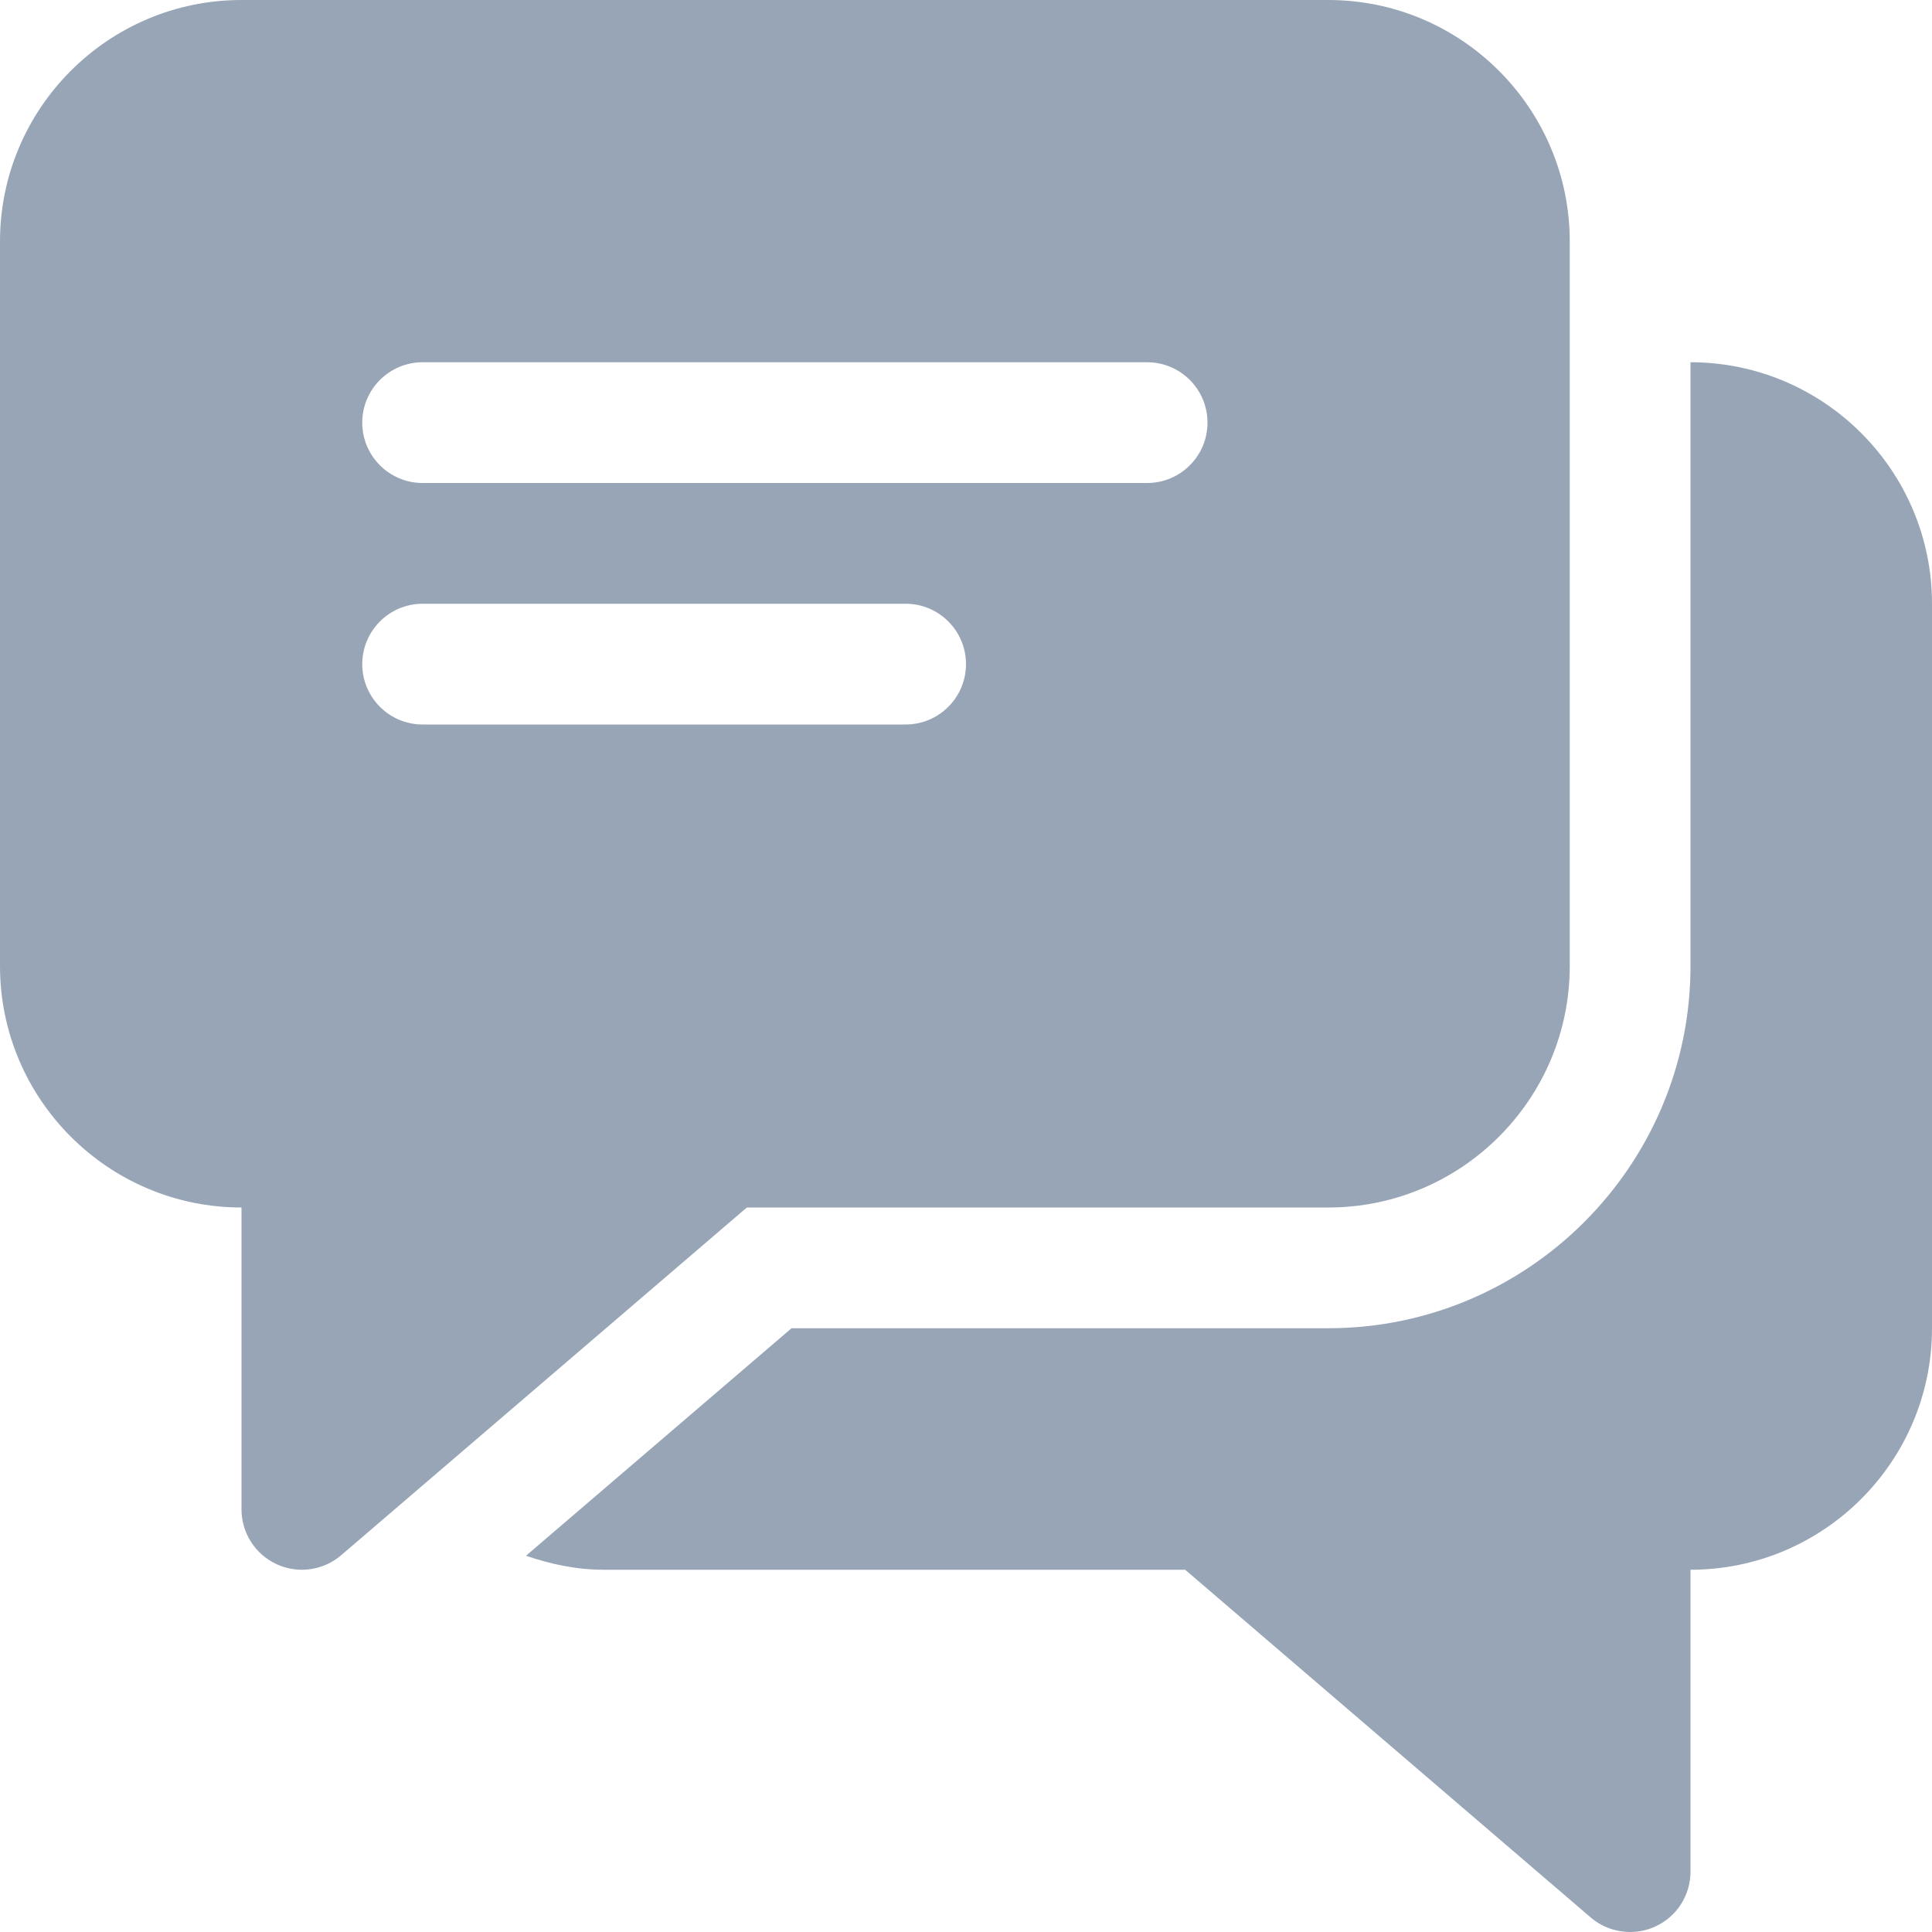
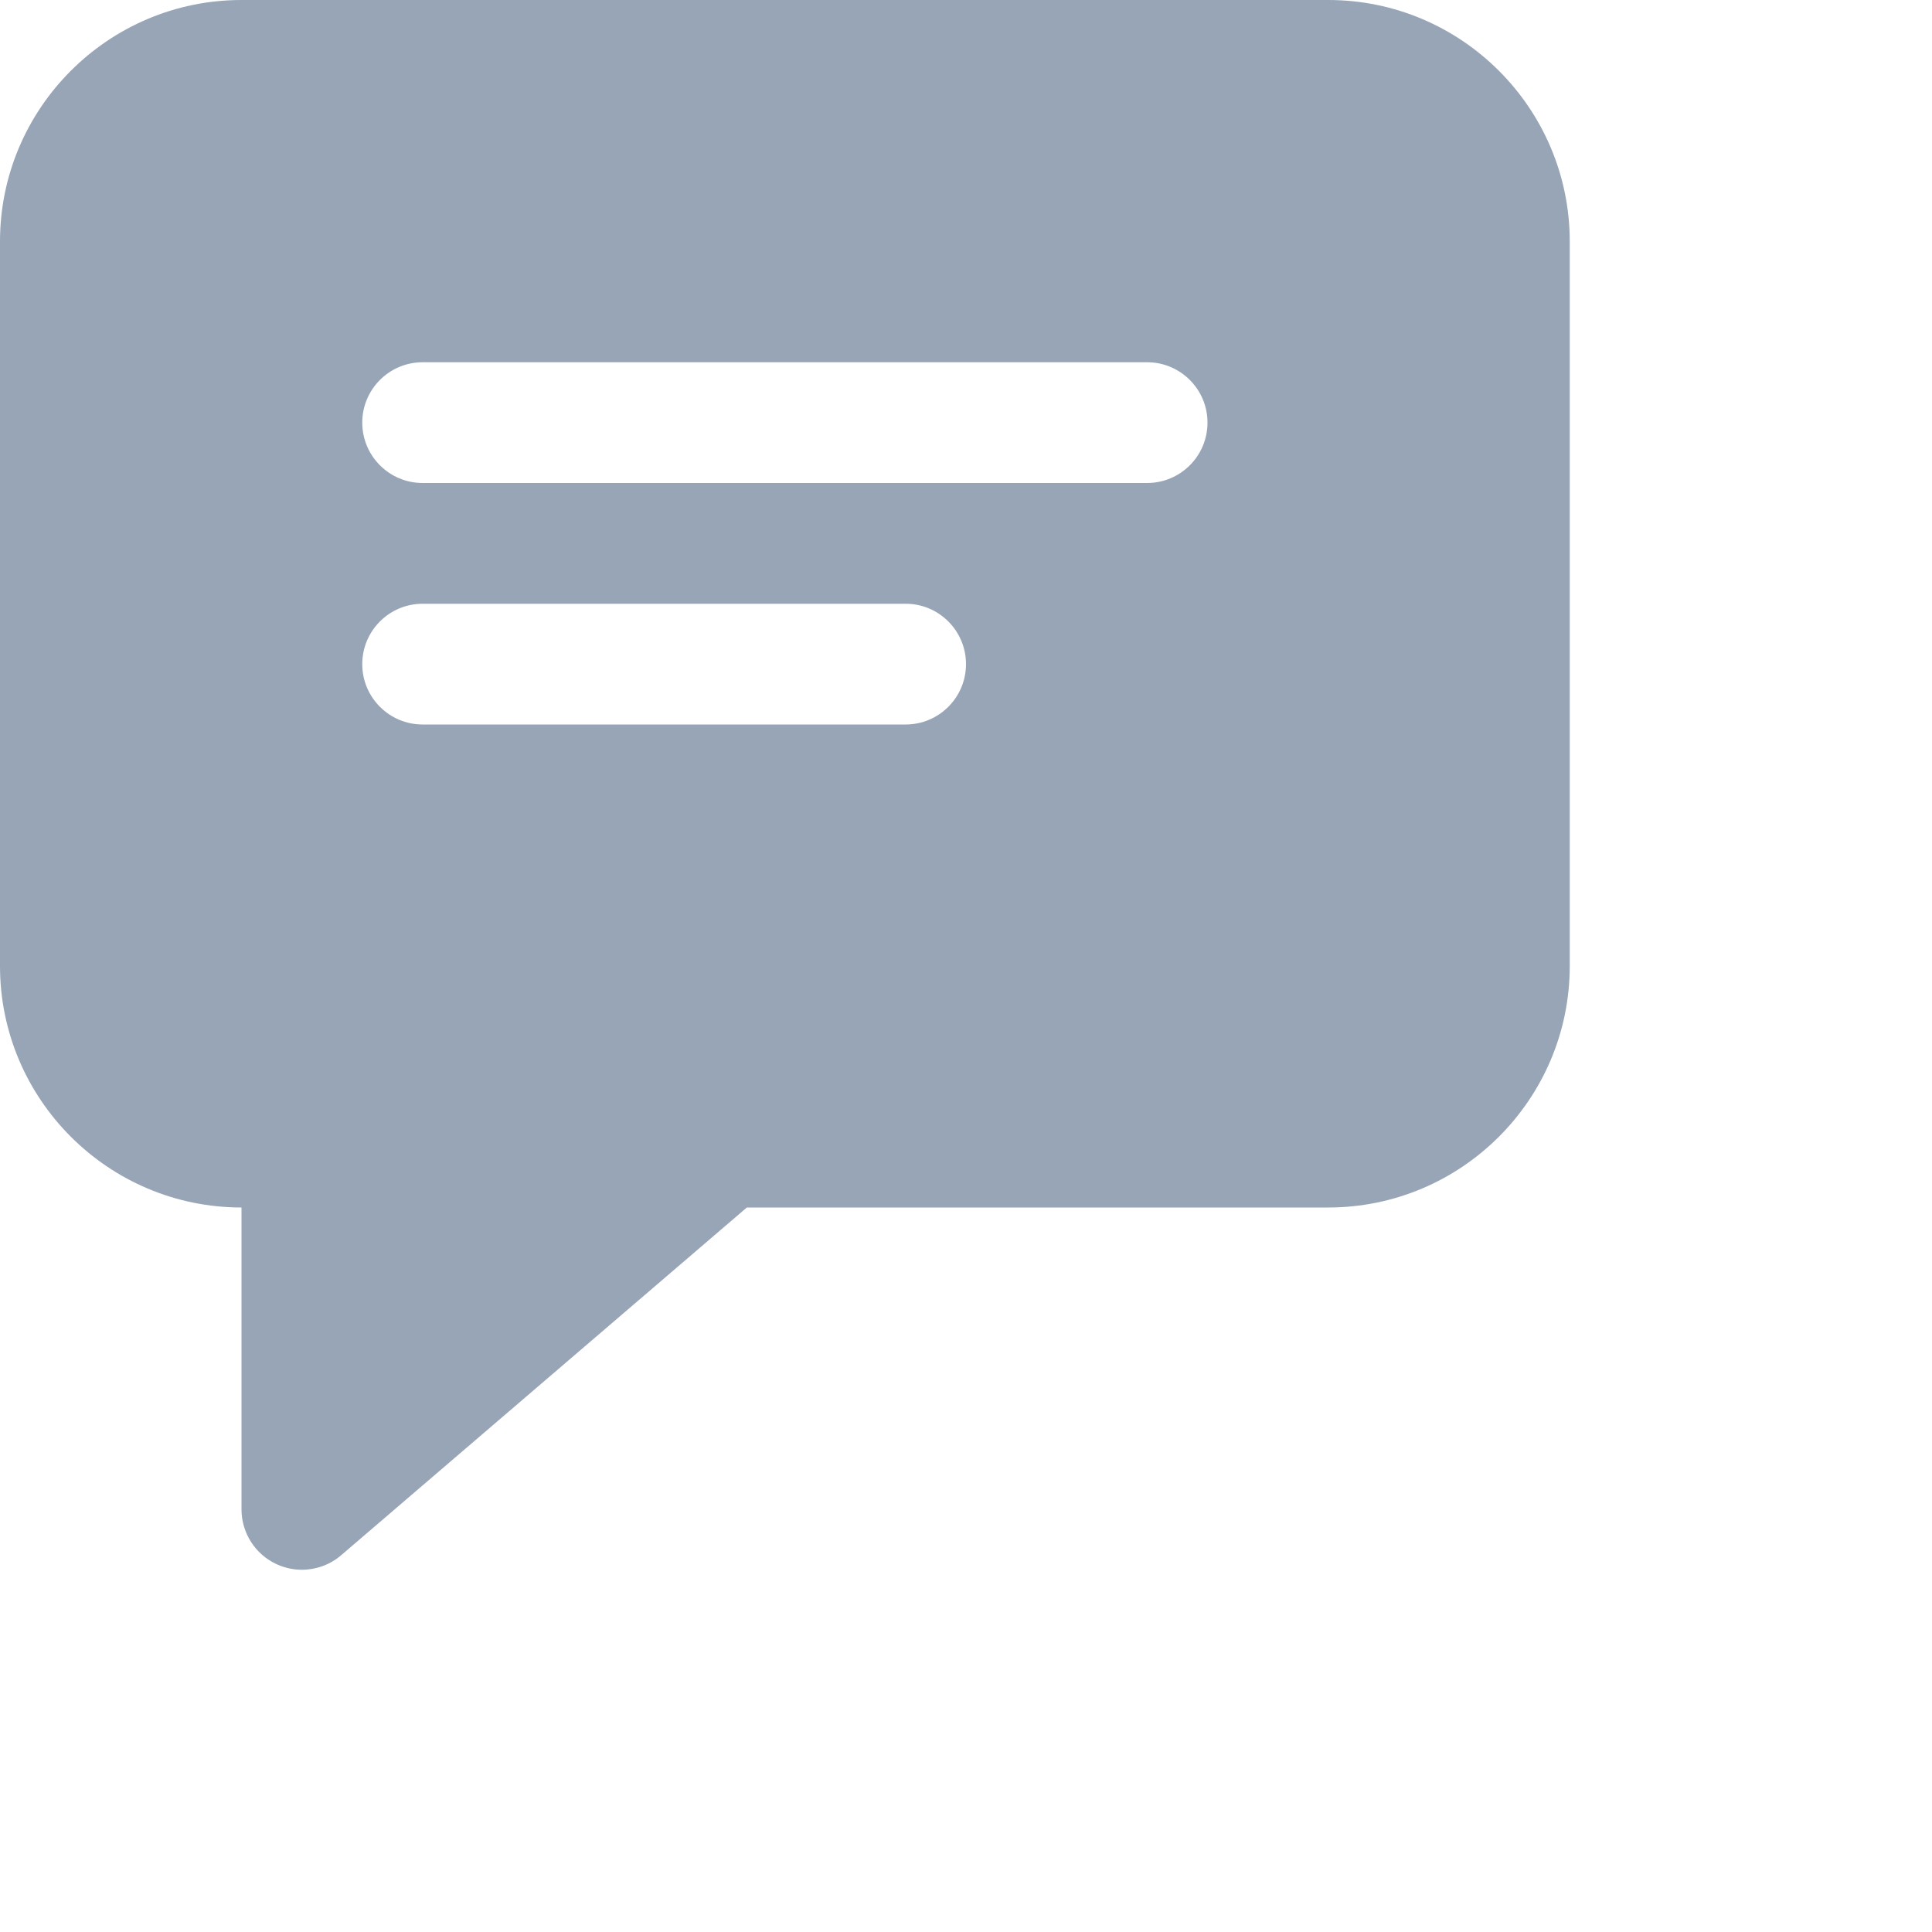
<svg xmlns="http://www.w3.org/2000/svg" version="1.1" width="512" height="512" x="0" y="0" viewBox="0 0 512 512" style="enable-background:new 0 0 512 512" xml:space="preserve" class="">
  <g>
    <g>
      <g>
-         <path d="M448,96v160c0,52.928-43.072,96-96,96H209.76l-70.368,60.288C145.92,414.528,152.768,416,160,416h154.08l107.488,92.16    c2.976,2.528,6.688,3.84,10.432,3.84c2.272,0,4.576-0.48,6.688-1.472C444.384,507.936,448,502.24,448,496v-80    c35.296,0,64-28.704,64-64V160C512,124.704,483.296,96,448,96z" fill="#97a5b7" data-original="#000000" style="" class="" />
-       </g>
+         </g>
    </g>
    <g>
      <g>
        <path d="M352,0H64C28.704,0,0,28.704,0,64v192c0,35.296,28.704,64,64,64v80c0,6.24,3.648,11.936,9.312,14.528    C75.456,415.52,77.728,416,80,416c3.744,0,7.456-1.312,10.4-3.84L197.92,320H352c35.296,0,64-28.704,64-64V64    C416,28.704,387.296,0,352,0z M240,192H112c-8.832,0-16-7.168-16-16c0-8.832,7.168-16,16-16h128c8.832,0,16,7.168,16,16    C256,184.832,248.832,192,240,192z M304,128H112c-8.832,0-16-7.168-16-16c0-8.832,7.168-16,16-16h192c8.832,0,16,7.168,16,16    C320,120.832,312.832,128,304,128z" fill="#97a5b7" data-original="#000000" style="" class="" />
      </g>
    </g>
    <g>
</g>
    <g>
</g>
    <g>
</g>
    <g>
</g>
    <g>
</g>
    <g>
</g>
    <g>
</g>
    <g>
</g>
    <g>
</g>
    <g>
</g>
    <g>
</g>
    <g>
</g>
    <g>
</g>
    <g>
</g>
    <g>
</g>
  </g>
</svg>